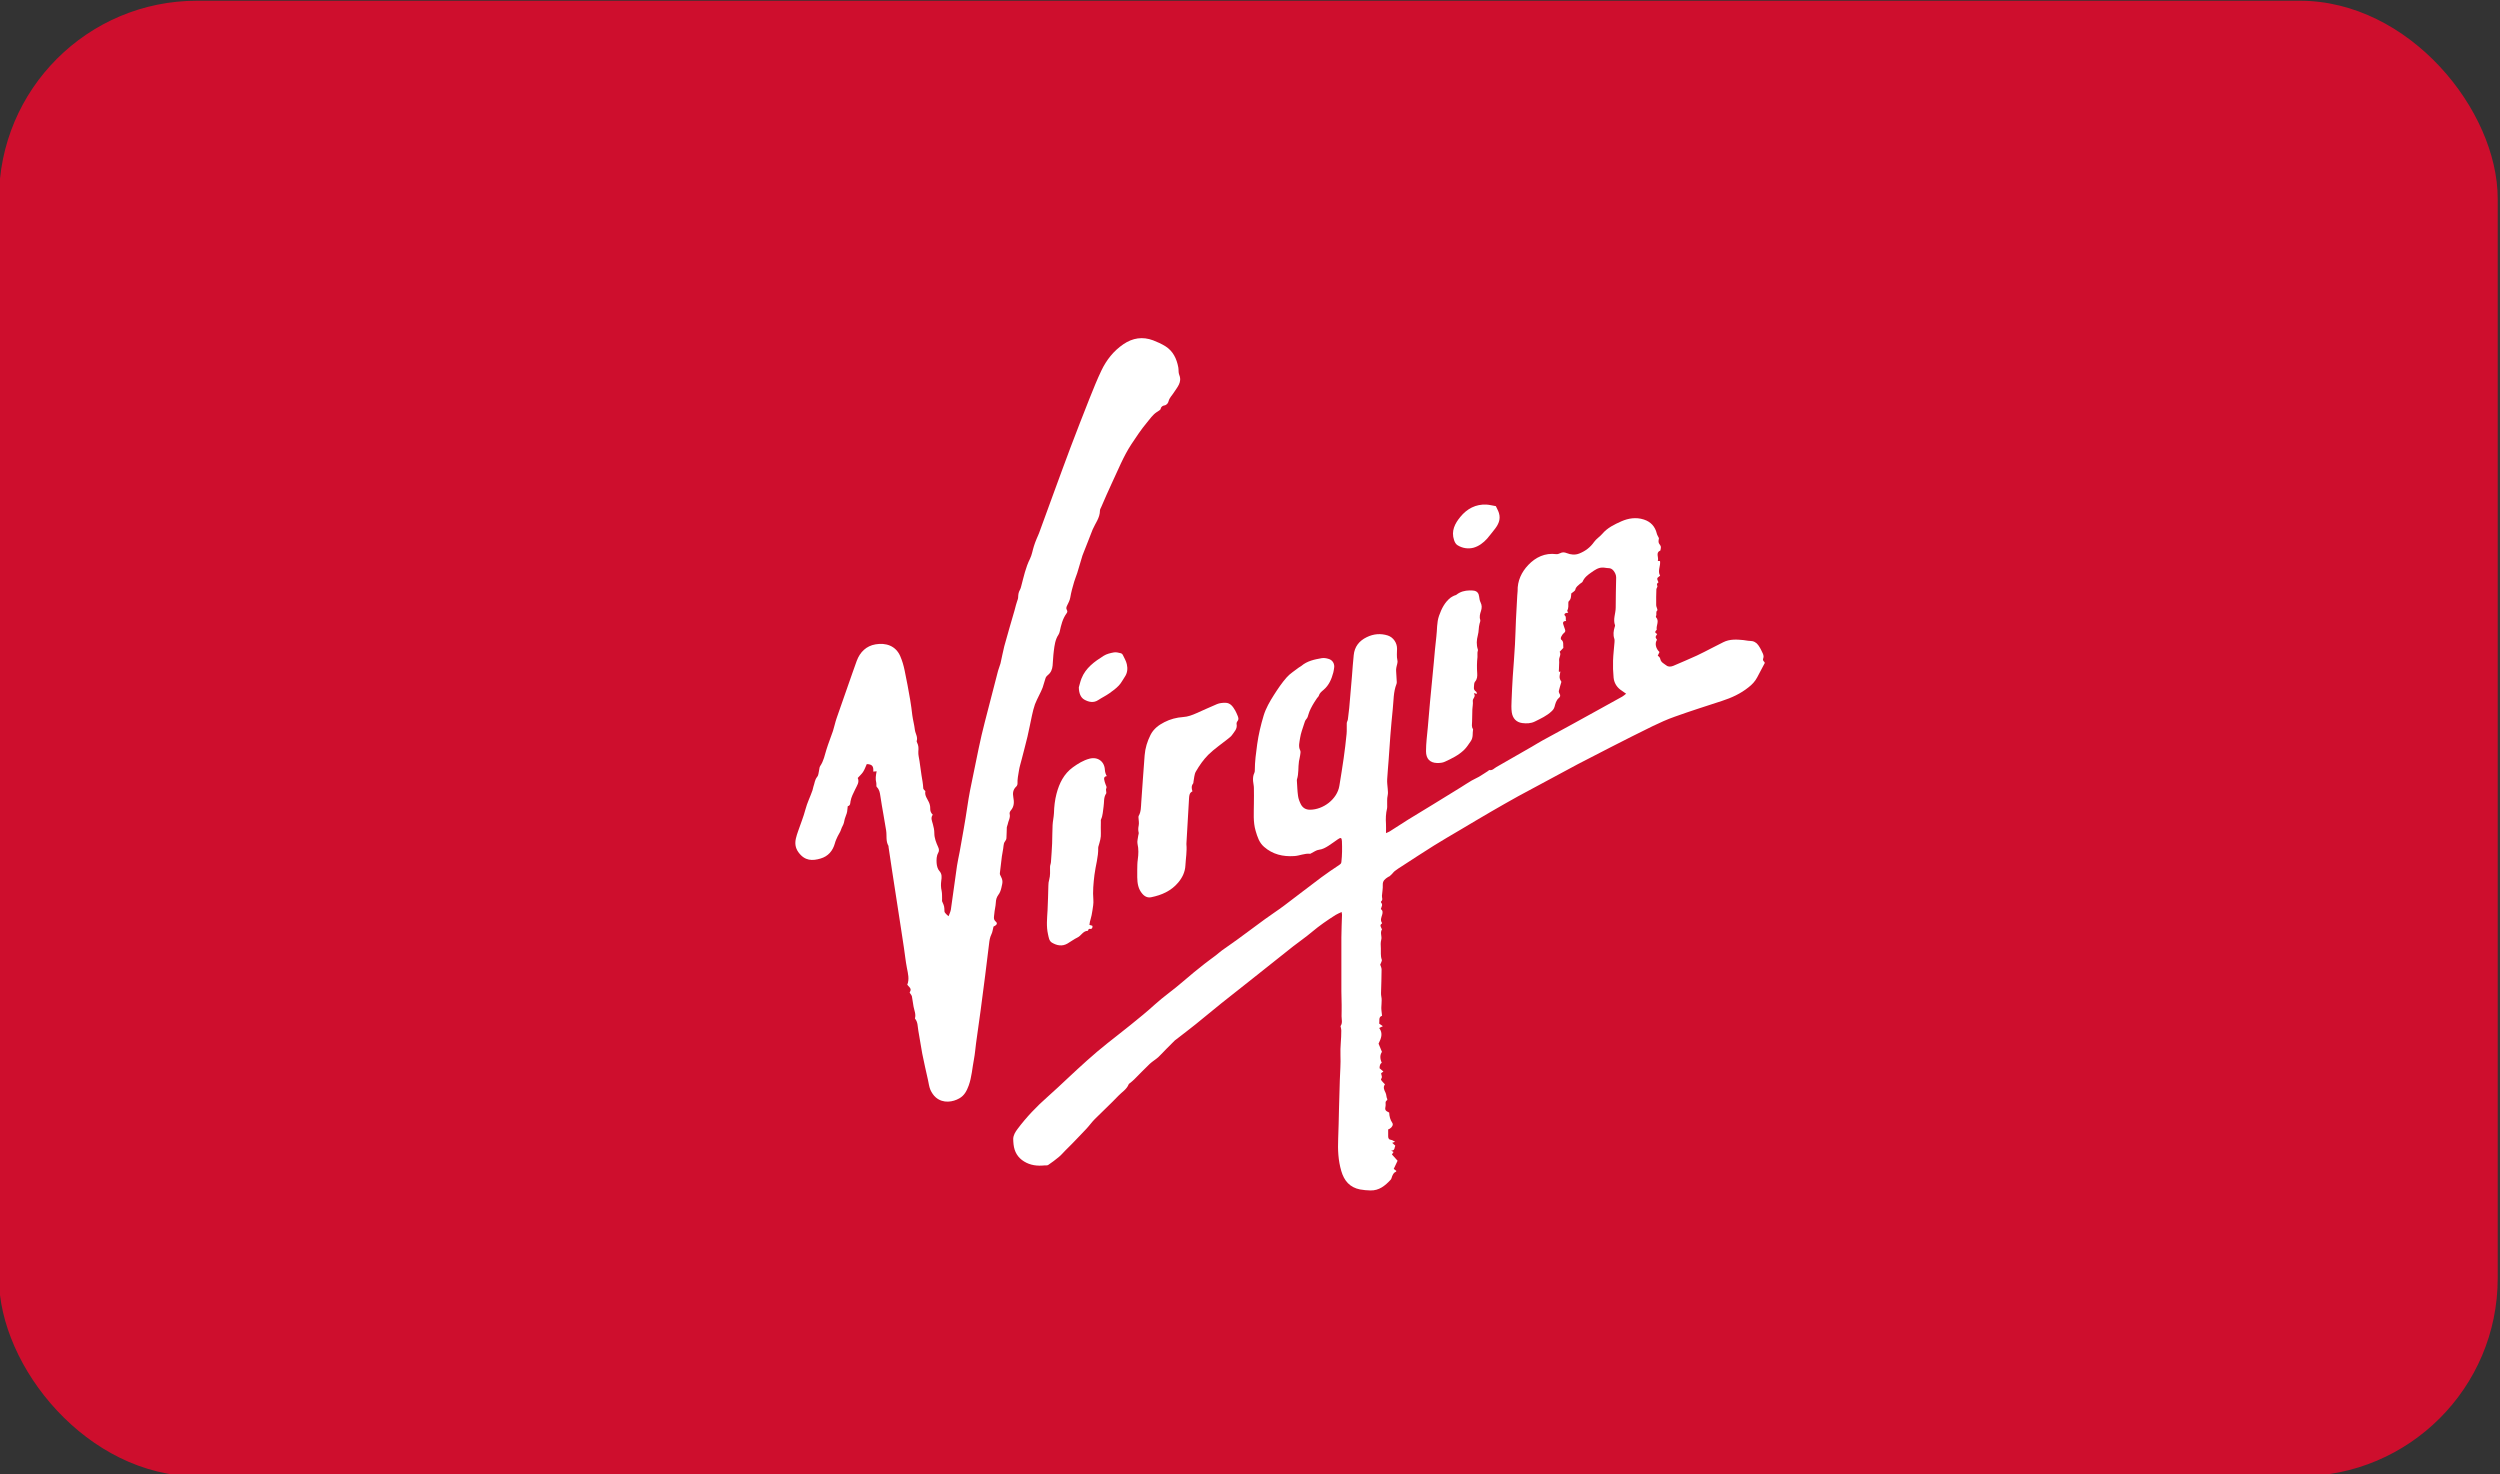
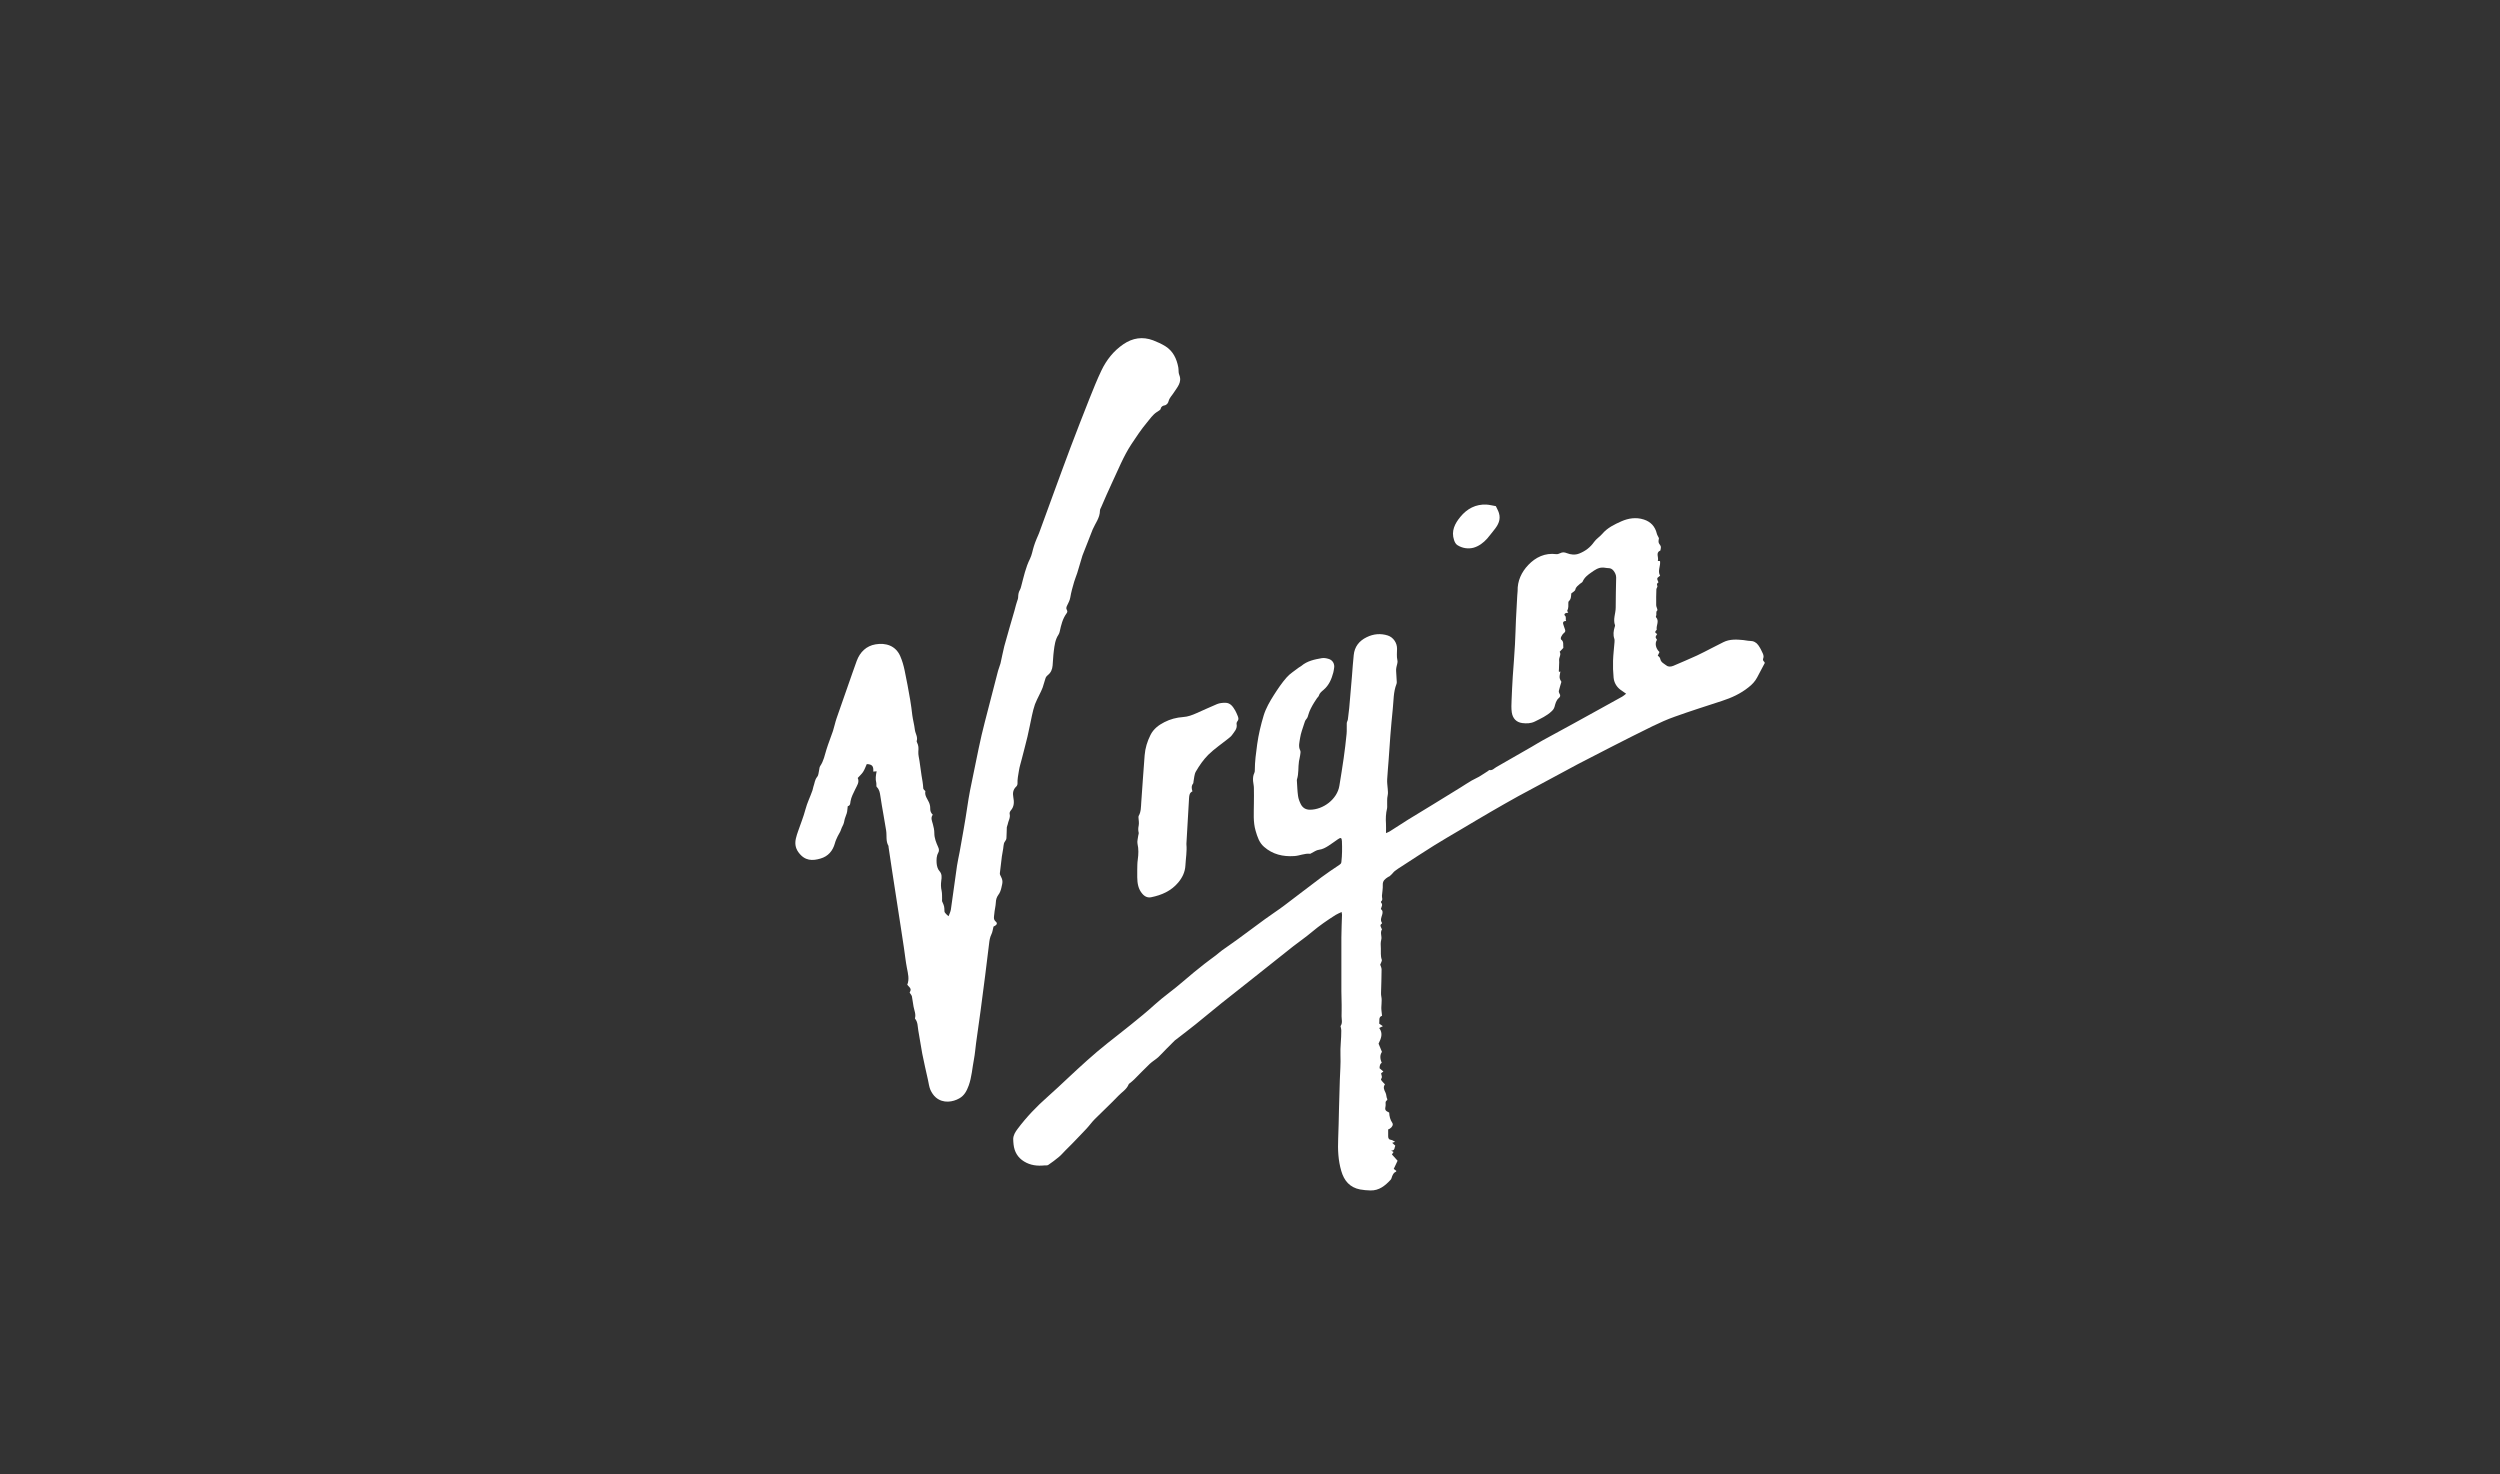
<svg xmlns="http://www.w3.org/2000/svg" id="Layer_1" data-name="Layer 1" viewBox="0 0 273.49 161.29">
  <rect x="0" y="0" width="273.49" height="161.29" fill="#333333" stroke="none" />
  <defs>
    <style>
      .cls-1 {
        fill: #ce0e2d;
      }

      .cls-1, .cls-2 {
        stroke-width: 0px;
      }

      .cls-2 {
        fill: #fff;
      }
    </style>
  </defs>
-   <rect class="cls-1" x="-.11" y=".08" width="273.35" height="161.42" rx="21.66" ry="21.66" />
  <g>
    <path class="cls-2" d="m193.07,72.51c-.28.53-.57,1.06-.84,1.59-.23.44-.56.79-.95,1.09-.87.7-1.86,1.15-2.91,1.49-1.72.56-3.45,1.11-5.15,1.72-.83.29-1.64.66-2.43,1.04-1.54.75-3.07,1.53-4.6,2.31-1.19.61-2.38,1.22-3.57,1.84-1.02.54-2.03,1.09-3.05,1.64-1.15.62-2.31,1.23-3.46,1.86-1.01.56-2.01,1.13-3.01,1.71-1.11.64-2.2,1.3-3.3,1.95-.98.58-1.97,1.15-2.93,1.75-1.18.74-2.34,1.5-3.51,2.26-.25.16-.51.32-.75.51-.14.1-.24.25-.37.38-.07.07-.15.14-.23.21-.05.04-.11.04-.16.08-.31.2-.6.4-.58.86.02.39-.06.79-.09,1.19-.02.21.14.44-.09.62-.02.02-.03.1,0,.13.22.24.03.46-.03.7.22.17.22.37.14.64-.08.28-.23.58-.02.87.01.02.01.08,0,.08-.3.17-.1.38-.03.57.01.03.04.07.03.08-.24.36.03.75-.08,1.13-.08.29-.06.63-.04.94.02.41-.05.82.1,1.23.05.14-.1.35-.17.55.05.15.15.34.15.52,0,.86-.04,1.71-.06,2.57,0,.13,0,.26.03.39.11.52-.05,1.05.02,1.57.02.16.04.33.06.54-.42.14-.25.54-.31.86.11.08.23.16.4.28-.16.08-.27.14-.4.2.44.59.21,1.14-.07,1.71.12.28.24.59.37.9q-.34.49-.02,1.19-.24.13-.24.6c.13.11.26.23.42.36-.1.08-.17.12-.25.18,0,.2.19.42-.01.64-.02.02.02.14.07.19.1.13.22.24.35.38,0-.02,0,.01,0,.03-.23.3-.06.63.06.87.13.24.08.5.2.72.02.03,0,.12-.02.13-.26.15-.12.4-.16.6-.09.46-.06.54.39.75.02.41.11.79.35,1.14.12.18-.02.46-.28.62-.06.04-.13.06-.18.08,0,.27,0,.51,0,.75,0,.22.07.37.33.4.13.01.25.12.43.21-.15.05-.23.08-.32.11.13.12.24.22.34.31-.11.21-.01.55-.46.54.13.07.19.11.27.15-.06.08-.11.17-.18.27.21.23.41.45.62.69-.13.27-.27.57-.42.89.11.08.2.16.29.23-.02.03-.03.07-.05.08-.24.09-.33.3-.42.51-.05.13-.07.28-.16.37-.6.65-1.27,1.2-2.22,1.17-.38-.01-.76-.04-1.13-.11-1.12-.22-1.74-.95-2.05-2.02-.34-1.16-.39-2.33-.34-3.52.05-1.09.06-2.19.09-3.28.03-1.05.06-2.09.09-3.14.03-.91.11-1.82.07-2.72-.04-.9.1-1.79.09-2.69,0-.11-.02-.21-.04-.31-.01-.07-.06-.17-.03-.21.23-.34.1-.7.1-1.06,0-.41.02-.82.01-1.23,0-.5-.03-1-.03-1.5,0-1.96-.01-3.92,0-5.88,0-.83.05-1.67.07-2.5,0-.07-.02-.15-.04-.29-.24.11-.46.2-.66.32-.9.57-1.77,1.17-2.59,1.86-.66.56-1.38,1.05-2.06,1.58-1.48,1.17-2.95,2.35-4.43,3.52-1.13.9-2.27,1.79-3.4,2.69-.95.76-1.88,1.55-2.83,2.31-.7.56-1.41,1.1-2.12,1.65-.05.04-.1.06-.15.11-.3.3-.6.6-.9.9-.31.31-.6.64-.92.94-.29.26-.64.46-.93.73-.58.55-1.13,1.13-1.7,1.7-.13.13-.27.24-.41.36-.07.06-.17.11-.2.18-.21.55-.73.84-1.11,1.24-.84.88-1.73,1.7-2.59,2.56-.33.33-.6.72-.92,1.06-.42.46-.86.89-1.28,1.34-.09.1-.19.2-.29.3-.25.25-.49.49-.74.74-.24.24-.45.5-.71.71-.37.31-.76.6-1.16.87-.1.07-.26.04-.4.05-.79.08-1.54,0-2.24-.43-.7-.43-1.06-1.06-1.15-1.85-.02-.21-.04-.42-.04-.63.02-.41.23-.75.47-1.07.98-1.31,2.1-2.48,3.33-3.56.74-.65,1.46-1.34,2.18-2.01,1.4-1.31,2.81-2.61,4.31-3.8.84-.67,1.7-1.33,2.54-2.01.9-.73,1.8-1.45,2.65-2.23.99-.9,2.1-1.65,3.1-2.53.77-.67,1.56-1.31,2.36-1.94.4-.32.83-.61,1.24-.93.23-.17.44-.38.67-.54.57-.41,1.15-.8,1.71-1.21.99-.72,1.98-1.46,2.97-2.19.7-.51,1.43-.98,2.12-1.5,1.36-1.02,2.7-2.07,4.07-3.09.63-.47,1.29-.91,1.95-1.35.11-.08.21-.14.23-.31.09-.76.09-1.53.06-2.3-.02-.38-.13-.42-.44-.2-.35.24-.68.49-1.04.72-.32.2-.63.38-1.03.43-.28.03-.54.23-.81.36-.05.03-.11.08-.16.08-.6-.07-1.15.22-1.74.25-1.23.08-2.35-.18-3.3-1.01-.54-.47-.73-1.11-.92-1.75-.29-.98-.19-1.99-.19-3,0-.56.02-1.13,0-1.69,0-.25-.07-.51-.09-.76-.02-.31,0-.61.14-.89.04-.08.05-.18.05-.27,0-.96.13-1.91.26-2.86.15-1.07.4-2.12.71-3.15.25-.81.67-1.53,1.12-2.24.42-.66.87-1.33,1.39-1.92.37-.43.89-.73,1.34-1.09.08-.06.19-.1.27-.17.64-.55,1.44-.71,2.23-.85.23-.04.49,0,.72.07.48.12.73.57.63,1.05-.03.15-.04.3-.08.44-.19.72-.47,1.4-1.06,1.9-.22.19-.45.36-.53.66-.03.09-.13.16-.19.25-.1.15-.2.29-.29.44-.14.23-.28.46-.39.69-.1.2-.19.41-.25.62-.06.21-.1.4-.26.57-.11.12-.16.29-.21.45-.17.54-.38,1.07-.46,1.62-.06.43-.21.89.02,1.34.07.14.01.35-.01.53-.03.22-.09.44-.13.66-.1.66-.01,1.33-.22,1.98,0,.03-.01.06-.01.09.04.57.05,1.15.13,1.71.04.31.16.62.3.9.2.4.54.61,1,.61,1.45,0,2.98-1.15,3.22-2.61.16-1,.33-2.01.47-3.01.13-.89.23-1.78.32-2.67.04-.39,0-.78.02-1.17,0-.14.1-.27.12-.41.06-.42.11-.84.15-1.27.1-1.17.2-2.33.3-3.5.06-.76.11-1.52.19-2.27.09-.93.6-1.57,1.43-1.97.74-.36,1.51-.43,2.3-.18.61.2,1.02.82,1.01,1.45,0,.42-.06.84.04,1.27.06.25-.08.54-.12.81-.02.12-.03.24-.02.36.02.4.05.8.07,1.19,0,.07,0,.16-.03.22-.35.89-.31,1.83-.41,2.76-.1.95-.18,1.91-.26,2.86-.07.89-.12,1.79-.19,2.69-.05.71-.12,1.41-.16,2.12-.02.34.03.69.06,1.04.02.25.05.49-.01.75-.08.34-.04.71-.05,1.07,0,.1.01.21-.01.31-.14.57-.16,1.14-.12,1.72.02.31,0,.62,0,1,.17-.08.3-.12.41-.19.67-.42,1.33-.86,2-1.28.89-.55,1.79-1.09,2.69-1.64,1.02-.63,2.04-1.26,3.07-1.89.4-.25.79-.51,1.2-.75.26-.15.55-.27.81-.42.34-.2.66-.42.99-.63.05-.03.1-.11.14-.1.34.07.52-.19.77-.33,1.29-.74,2.58-1.48,3.87-2.22.38-.22.76-.46,1.14-.67,1.1-.61,2.21-1.21,3.32-1.81,1-.55,2-1.1,2.99-1.65.81-.45,1.63-.89,2.44-1.35.14-.08.26-.19.43-.32-.25-.18-.45-.31-.64-.45-.43-.33-.68-.79-.73-1.31-.06-.62-.08-1.24-.06-1.86.02-.68.11-1.35.16-2.03,0-.12.02-.25-.02-.36-.15-.44-.09-.86.04-1.29.02-.06.05-.13.04-.18-.25-.66.07-1.29.07-1.94,0-1.1.03-2.19.05-3.29,0-.29-.12-.53-.29-.75-.14-.17-.31-.28-.55-.28-.22,0-.45-.07-.67-.06-.46,0-.83.27-1.19.52-.39.27-.77.55-.97,1.02-.04.1-.19.14-.28.23-.2.19-.45.32-.52.65-.03.15-.27.26-.44.41-.03.28,0,.61-.27.85-.04.03-.05.11-.05.16,0,.3.03.6-.12.88-.02.03.06.12.11.21-.08.02-.15.03-.22.04-.18.03-.26.18-.15.28.2.18.03.38.14.59-.28,0-.4.13-.31.38.06.17.1.34.17.51.07.18.07.3-.1.43-.13.1-.23.26-.31.42-.04.08-.05.26,0,.29.32.23.2.57.24.87,0,.03,0,.06,0,.05-.15.15-.27.29-.4.42.2.32-.09.61-.06.93.03.33-.03.67-.02,1,0,.09-.09.36.16.23-.03.21-.09.41-.09.62,0,.18.16.47.2.51-.1.34-.2.66-.28.99-.02.09.02.22.07.3.14.2.08.36-.07.48-.3.25-.38.63-.47.96-.07.23-.18.36-.33.5-.53.5-1.18.79-1.82,1.11-.44.22-.92.23-1.39.17-.64-.09-1.04-.5-1.14-1.18-.06-.43-.04-.88-.02-1.32.03-.87.08-1.73.13-2.6.08-1.17.18-2.33.24-3.5.05-.91.07-1.83.11-2.74.04-.87.09-1.73.14-2.6,0-.17.04-.33.04-.5-.03-1.12.43-2.08,1.16-2.85.81-.85,1.83-1.35,3.07-1.19.13.02.29-.04.42-.1.25-.13.46-.12.73-.01.44.17.89.23,1.37.04.67-.27,1.2-.67,1.62-1.27.24-.34.63-.57.9-.89.56-.66,1.32-1.02,2.08-1.36.77-.34,1.61-.47,2.45-.2.76.24,1.24.76,1.43,1.55.04.16.14.3.23.49-.01.12-.07.31-.03.48.03.15.19.27.23.42.04.13-.02.29-.04.45-.57.24-.15.74-.28,1.14.1,0,.17.01.24.02.08.54-.3,1.08.01,1.6-.12.11-.28.18-.31.29-.03.12.07.26.13.44-.13.07-.23.18-.12.4.04.08-.1.23-.11.35-.02.58-.03,1.15-.02,1.73,0,.14.07.28.11.42.01.05.04.14.02.16-.22.17-.04.43-.15.62-.02.03-.02.11,0,.13.4.43-.01.91.08,1.36,0,.04-.1.1-.13.16-.07.14-.04.19.18.32-.06.11-.16.22-.17.33,0,.09.09.2.15.3-.26.36-.15.95.27,1.34-.06.12-.12.25-.19.4.15.1.25.2.29.4.07.33.41.48.66.67.22.17.5.14.75.04.87-.37,1.73-.74,2.59-1.13.55-.25,1.09-.55,1.63-.82.42-.21.84-.43,1.26-.64.7-.35,1.45-.3,2.19-.23.24.02.48.09.72.09.39,0,.7.17.91.47.2.28.36.6.5.92.06.14.11.35.05.48-.1.23,0,.33.14.46v.09Z" />
    <path class="cls-2" d="m108.69,101.35c-.09.33-.11.62-.23.85-.17.34-.22.69-.26,1.05-.15,1.16-.28,2.32-.43,3.49-.16,1.28-.33,2.56-.5,3.84-.16,1.17-.33,2.35-.49,3.52-.08.59-.12,1.18-.23,1.76-.19.97-.24,1.96-.58,2.9-.21.57-.47,1.09-1.03,1.4-.68.39-1.75.59-2.56-.1-.26-.22-.46-.53-.6-.84-.14-.33-.18-.7-.26-1.06-.21-.96-.44-1.92-.63-2.89-.16-.83-.27-1.68-.43-2.52-.08-.44-.04-.92-.35-1.3,0-.01-.02-.03-.02-.04.13-.45-.07-.86-.15-1.28-.08-.37-.1-.75-.18-1.12-.03-.14-.15-.26-.25-.42.18-.37.17-.41-.26-.86.25-.61.08-1.22-.04-1.85-.14-.71-.21-1.44-.32-2.16-.1-.66-.2-1.32-.3-1.98-.15-.97-.3-1.95-.45-2.92-.19-1.23-.38-2.46-.57-3.7-.13-.83-.24-1.65-.37-2.48,0-.03,0-.07,0-.09-.32-.53-.17-1.13-.26-1.69-.09-.57-.19-1.14-.29-1.71-.12-.7-.25-1.41-.35-2.11-.05-.35-.11-.67-.38-.94-.09-.08-.02-.31-.06-.47-.11-.41-.05-.81.04-1.25-.13.01-.25.02-.37.03.05-.6-.13-.8-.71-.82-.13.28-.23.59-.4.85-.15.24-.38.43-.59.67.22.46-.09.84-.28,1.25-.2.43-.43.83-.51,1.31-.03.17,0,.45-.28.52-.03,0-.04.12-.04.18-.02.28-.05.55-.17.82-.11.25-.18.53-.23.81-.05.24-.23.47-.31.74-.07.25-.24.48-.36.72-.12.26-.25.52-.32.8-.23.83-.74,1.42-1.56,1.66-.88.26-1.72.29-2.43-.69-.34-.47-.4-.98-.27-1.52.06-.27.15-.53.24-.79.27-.79.59-1.57.8-2.37.19-.73.53-1.39.77-2.09.04-.13.06-.27.1-.4.14-.36.14-.76.42-1.08.14-.16.14-.45.2-.69.04-.16.03-.35.12-.48.38-.55.5-1.2.69-1.82.21-.68.48-1.34.71-2.02.15-.46.24-.94.4-1.4.57-1.66,1.16-3.32,1.74-4.98.15-.43.3-.86.46-1.29.36-.97,1.05-1.64,2.06-1.81,1.12-.19,2.2.14,2.7,1.29.22.5.37,1.03.48,1.56.23,1.07.42,2.15.61,3.23.1.55.16,1.11.23,1.67.07.53.22,1.06.28,1.59.05.42.35.8.2,1.24-.01.04.01.09.03.13.19.4.18.61.15,1.04-.02.34.08.68.13,1.03.07.52.14,1.04.22,1.56.08.47.17.94.19,1.42,0,.06.07.12.11.18.04.05.12.09.12.13-.1.48.22.82.39,1.21.09.2.15.44.14.66-.01.28.07.5.28.7-.27.35-.07.7.01,1.03.09.33.16.64.16.98,0,.55.2,1.04.42,1.53.1.22.13.41,0,.64-.19.34-.19.73-.17,1.1.02.3.11.66.3.87.31.34.26.71.21,1.06-.05.39-.05.74.04,1.12.06.29.04.6.05.91,0,.08-.02.16,0,.23.25.55.24.55.26,1.1,0,.1.1.2.17.28.06.08.15.14.28.25.09-.25.21-.48.25-.72.23-1.6.44-3.2.67-4.79.07-.51.2-1.01.29-1.52.29-1.65.6-3.3.84-4.95.17-1.18.4-2.34.65-3.5.4-1.92.76-3.85,1.26-5.75.49-1.87.96-3.74,1.45-5.61.07-.28.2-.54.27-.82.15-.62.25-1.25.41-1.86.36-1.32.75-2.63,1.13-3.95.05-.19.09-.38.15-.57.04-.13.08-.26.12-.39.05-.15.12-.31.12-.47.01-.28.04-.54.19-.79.08-.13.11-.28.15-.43.27-1.01.48-2.04.96-2.99.21-.43.28-.93.43-1.39.08-.26.18-.51.28-.76.08-.21.19-.41.27-.63.56-1.54,1.12-3.09,1.69-4.63.59-1.6,1.17-3.2,1.77-4.79.67-1.76,1.35-3.52,2.05-5.28.42-1.04.83-2.09,1.32-3.11.55-1.15,1.33-2.14,2.4-2.87,1.01-.69,2.1-.86,3.25-.43.47.18.93.39,1.35.65.84.53,1.23,1.36,1.41,2.31.05.27,0,.57.1.81.34.82-.22,1.36-.59,1.95-.19.31-.47.55-.57.93-.05.2-.18.43-.48.48-.13.02-.35.11-.39.38-.01.1-.27.24-.41.33-.47.31-.77.77-1.11,1.18-.61.73-1.14,1.53-1.67,2.33-.89,1.35-1.47,2.85-2.16,4.3-.4.85-.77,1.72-1.15,2.59-.05.12-.14.25-.14.38,0,.8-.51,1.4-.8,2.08-.21.52-.41,1.04-.61,1.56-.14.35-.27.69-.41,1.04-.03.08-.07.17-.1.26-.19.64-.37,1.27-.57,1.91-.1.32-.24.62-.33.94-.17.57-.33,1.14-.43,1.74-.05.3-.21.59-.35.88-.08.16-.12.31-.02.47.08.14.06.25-.04.38-.43.59-.59,1.28-.74,1.97-.03.12-.06.24-.13.34-.37.55-.44,1.18-.52,1.81-.07.52-.08,1.06-.13,1.58-.04.42-.18.78-.53,1.05-.1.08-.2.2-.24.32-.12.34-.2.7-.32,1.04-.1.28-.24.54-.37.81-.16.34-.34.67-.47,1.02-.14.4-.24.82-.33,1.23-.17.77-.31,1.55-.49,2.31-.2.84-.43,1.68-.64,2.51-.1.4-.23.79-.29,1.19-.08.47-.18.95-.16,1.44,0,.11-.06.25-.14.32-.35.32-.4.73-.32,1.15.1.53.11,1.02-.27,1.46-.08.09-.16.26-.13.37.11.44-.16.79-.22,1.18-.02.1-.08.2-.09.3-.02.39-.01.78-.04,1.17,0,.12-.07.26-.15.36-.12.15-.15.31-.17.5-.03.39-.13.77-.18,1.15-.08.61-.15,1.23-.22,1.84,0,.06,0,.13.03.18.32.61.3.73.14,1.4-.07.3-.16.56-.35.81-.17.23-.25.51-.26.81-.02.42-.14.84-.17,1.26-.02.28-.14.58.17.84.21.18.11.37-.22.52Z" />
    <path class="cls-2" d="m130.43,86.58c-.31.16-.33.44-.35.7-.1,1.67-.19,3.33-.29,5,0,.03,0,.06,0,.09.07.77-.07,1.53-.11,2.29-.03.72-.34,1.36-.8,1.9-.77.91-1.8,1.36-2.93,1.59-.36.08-.69-.04-.97-.36-.47-.53-.56-1.16-.57-1.83,0-.26-.01-.51,0-.77.01-.39,0-.77.06-1.17.08-.56.1-1.14-.03-1.71-.06-.28.05-.6.08-.9.01-.1.07-.22.05-.31-.07-.27-.06-.52,0-.8.05-.26,0-.54-.02-.81,0-.07-.02-.16.01-.22.28-.47.25-1,.29-1.51.13-1.71.23-3.43.37-5.14.06-.78.29-1.52.64-2.22.33-.66.89-1.08,1.52-1.4.64-.33,1.33-.51,2.05-.56.52-.03,1.01-.22,1.48-.43.75-.32,1.48-.68,2.24-.99.27-.11.59-.14.89-.14.57,0,.84.43,1.09.85.1.17.17.36.25.54.09.21.17.42-.02.64-.06.07-.1.2-.08.3.1.52-.26.85-.51,1.21-.11.16-.28.27-.43.4-.72.58-1.5,1.1-2.16,1.75-.53.53-.97,1.17-1.35,1.82-.19.32-.19.76-.27,1.14-.01.06,0,.13-.03.17-.2.25-.2.53-.08.87Z" />
-     <path class="cls-2" d="m121.08,84.9c-.25.03-.32.18-.29.36.03.19.09.38.16.56.06.15.16.29.06.47-.04.07,0,.18,0,.26,0,.09.04.2,0,.26-.3.43-.2.94-.28,1.41-.08.48-.07.96-.28,1.42-.04.08-.02.18-.02.27,0,.41-.02.82,0,1.23.03.48-.11.93-.24,1.37-.02.07-.05.15-.05.22.03,1.01-.29,1.98-.41,2.97-.11.91-.2,1.83-.12,2.75.02.19,0,.39-.02.59-.05.36-.1.72-.17,1.07-.05.25-.13.49-.19.74-.02.1-.03.2-.05.33.12.03.22.06.31.09.08.16-.03.38-.19.35-.16-.03-.22,0-.26.15,0,.02-.04.06-.06.06-.51.02-.7.54-1.11.73-.38.18-.72.45-1.09.66-.58.34-1.16.22-1.69-.09-.33-.19-.36-.58-.44-.92-.2-.87-.1-1.75-.05-2.63.05-.91.06-1.82.09-2.72,0-.21.03-.43.09-.63.13-.46.09-.93.09-1.4,0-.17.09-.34.1-.52.05-.68.1-1.36.13-2.05.03-.66.01-1.33.05-1.99.02-.44.13-.88.15-1.32.02-.72.1-1.43.28-2.12.3-1.14.8-2.17,1.79-2.89.56-.4,1.13-.76,1.81-.94.9-.24,1.64.29,1.69,1.21q.02.37.2.68Z" />
-     <path class="cls-2" d="m161.58,75.9c-.15-.03-.23-.05-.32-.06,0,.02-.03.04-.02.04.26.31-.16.52-.12.82.04.3-.04.61-.05.91-.02.44-.02.88-.03,1.32,0,.29-.09.58.11.84-.08.44.04.9-.26,1.32-.23.32-.42.65-.71.93-.61.6-1.36.96-2.12,1.31-.25.12-.56.14-.84.14-.8-.02-1.22-.47-1.22-1.29,0-.88.12-1.76.2-2.64.08-.92.16-1.85.24-2.77.13-1.42.27-2.84.41-4.26.09-.95.16-1.91.28-2.86.1-.76.03-1.55.3-2.3.27-.76.61-1.46,1.26-1.97.12-.09.26-.15.39-.22.08-.04.18-.04.25-.1.42-.34.92-.46,1.44-.47.17,0,.33,0,.5.03.34.07.5.3.54.64.03.22.06.45.16.64.16.32.15.62.04.95-.1.3-.19.62-.08.95.04.12-.03.28-.07.42-.12.42-.07.86-.19,1.27-.14.53-.17,1.04,0,1.56.01.04.02.09,0,.13-.08.23-.02.48-.04.7-.07.59-.07,1.17-.03,1.76.02.34.01.66-.25.95-.11.13-.08.39-.11.6-.03.23.08.37.26.49.03.02.03.08.07.18Z" />
-     <path class="cls-2" d="m118.02,75.19c.07-.22.15-.61.29-.97.46-1.16,1.43-1.85,2.43-2.48.32-.2.73-.3,1.12-.37.24-.04.51.03.75.09.09.02.19.11.23.2.16.33.35.65.43,1,.11.47.07.96-.22,1.38-.22.32-.39.68-.65.95-.31.33-.68.6-1.05.86-.38.27-.81.47-1.2.73-.53.36-1.08.21-1.54-.05-.38-.22-.58-.68-.59-1.34Z" />
    <path class="cls-2" d="m163.64,55.37c.11.25.26.49.34.76.22.72-.09,1.3-.52,1.83-.26.32-.5.65-.77.96-.41.46-.92.84-1.5,1-.58.15-1.21.06-1.75-.28-.2-.13-.29-.32-.37-.55-.34-1.01.09-1.82.69-2.55.73-.89,1.68-1.4,2.86-1.34.31.02.63.1,1.02.17Z" />
  </g>
</svg>